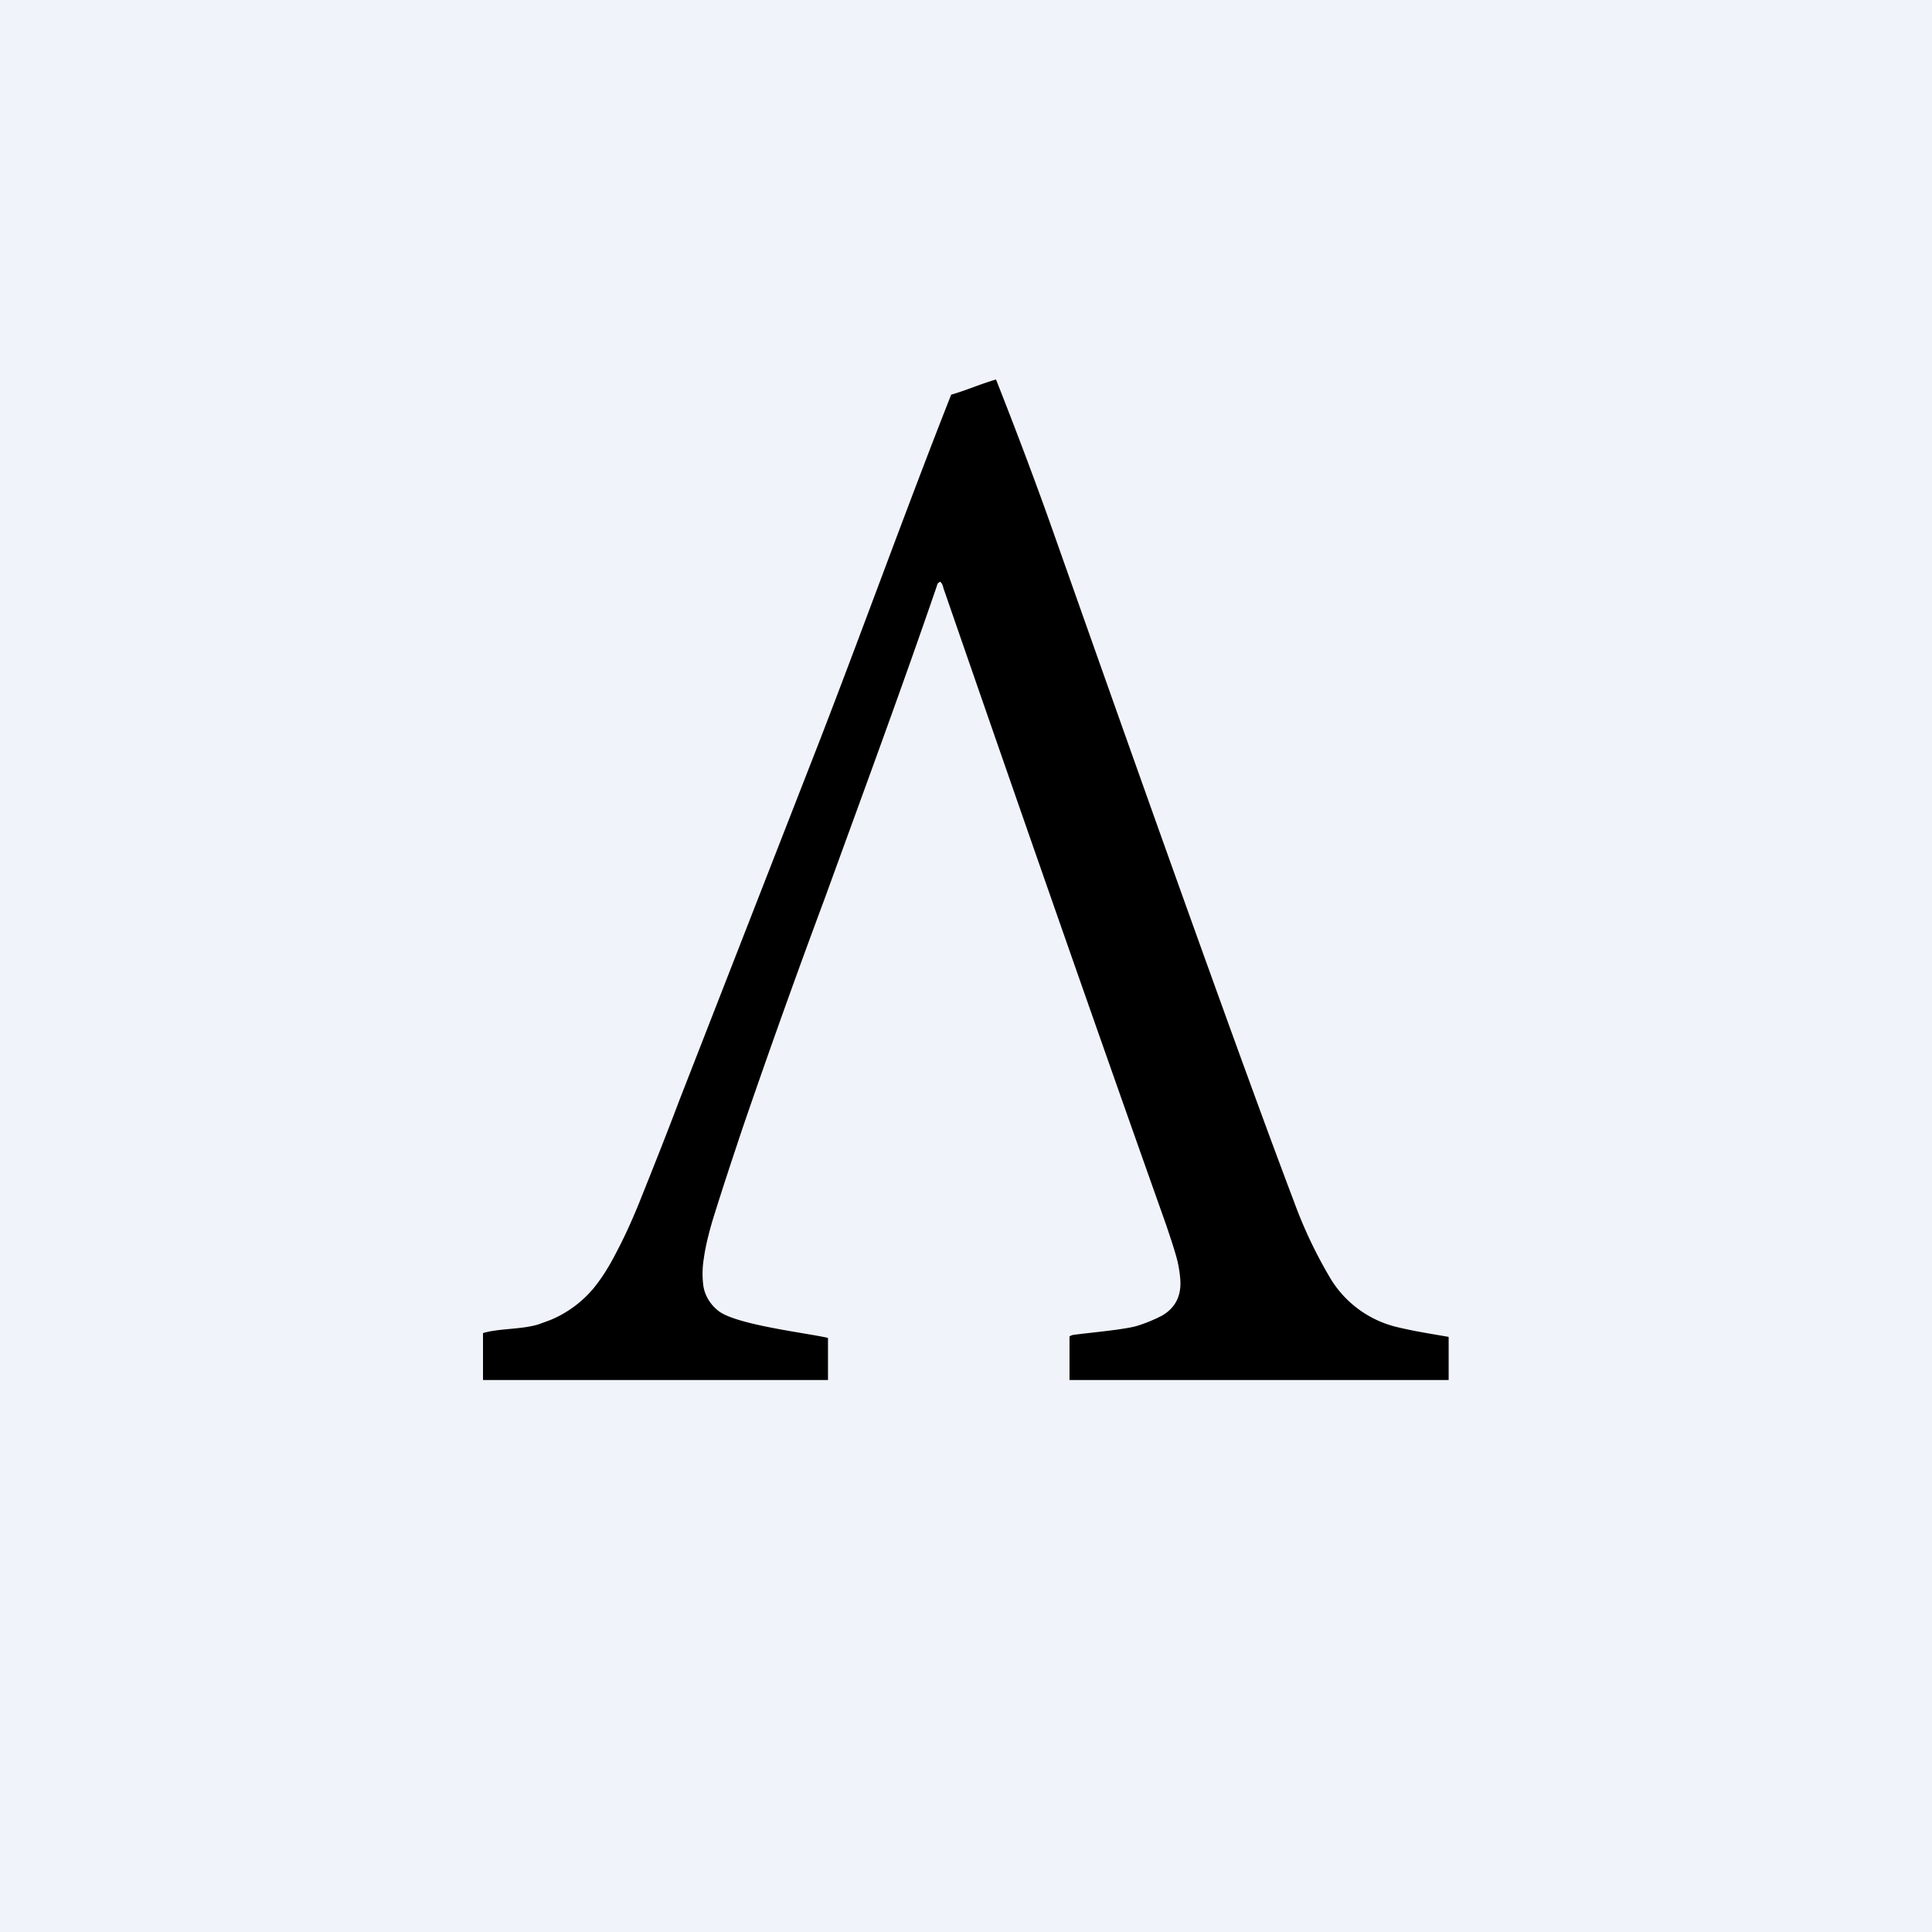
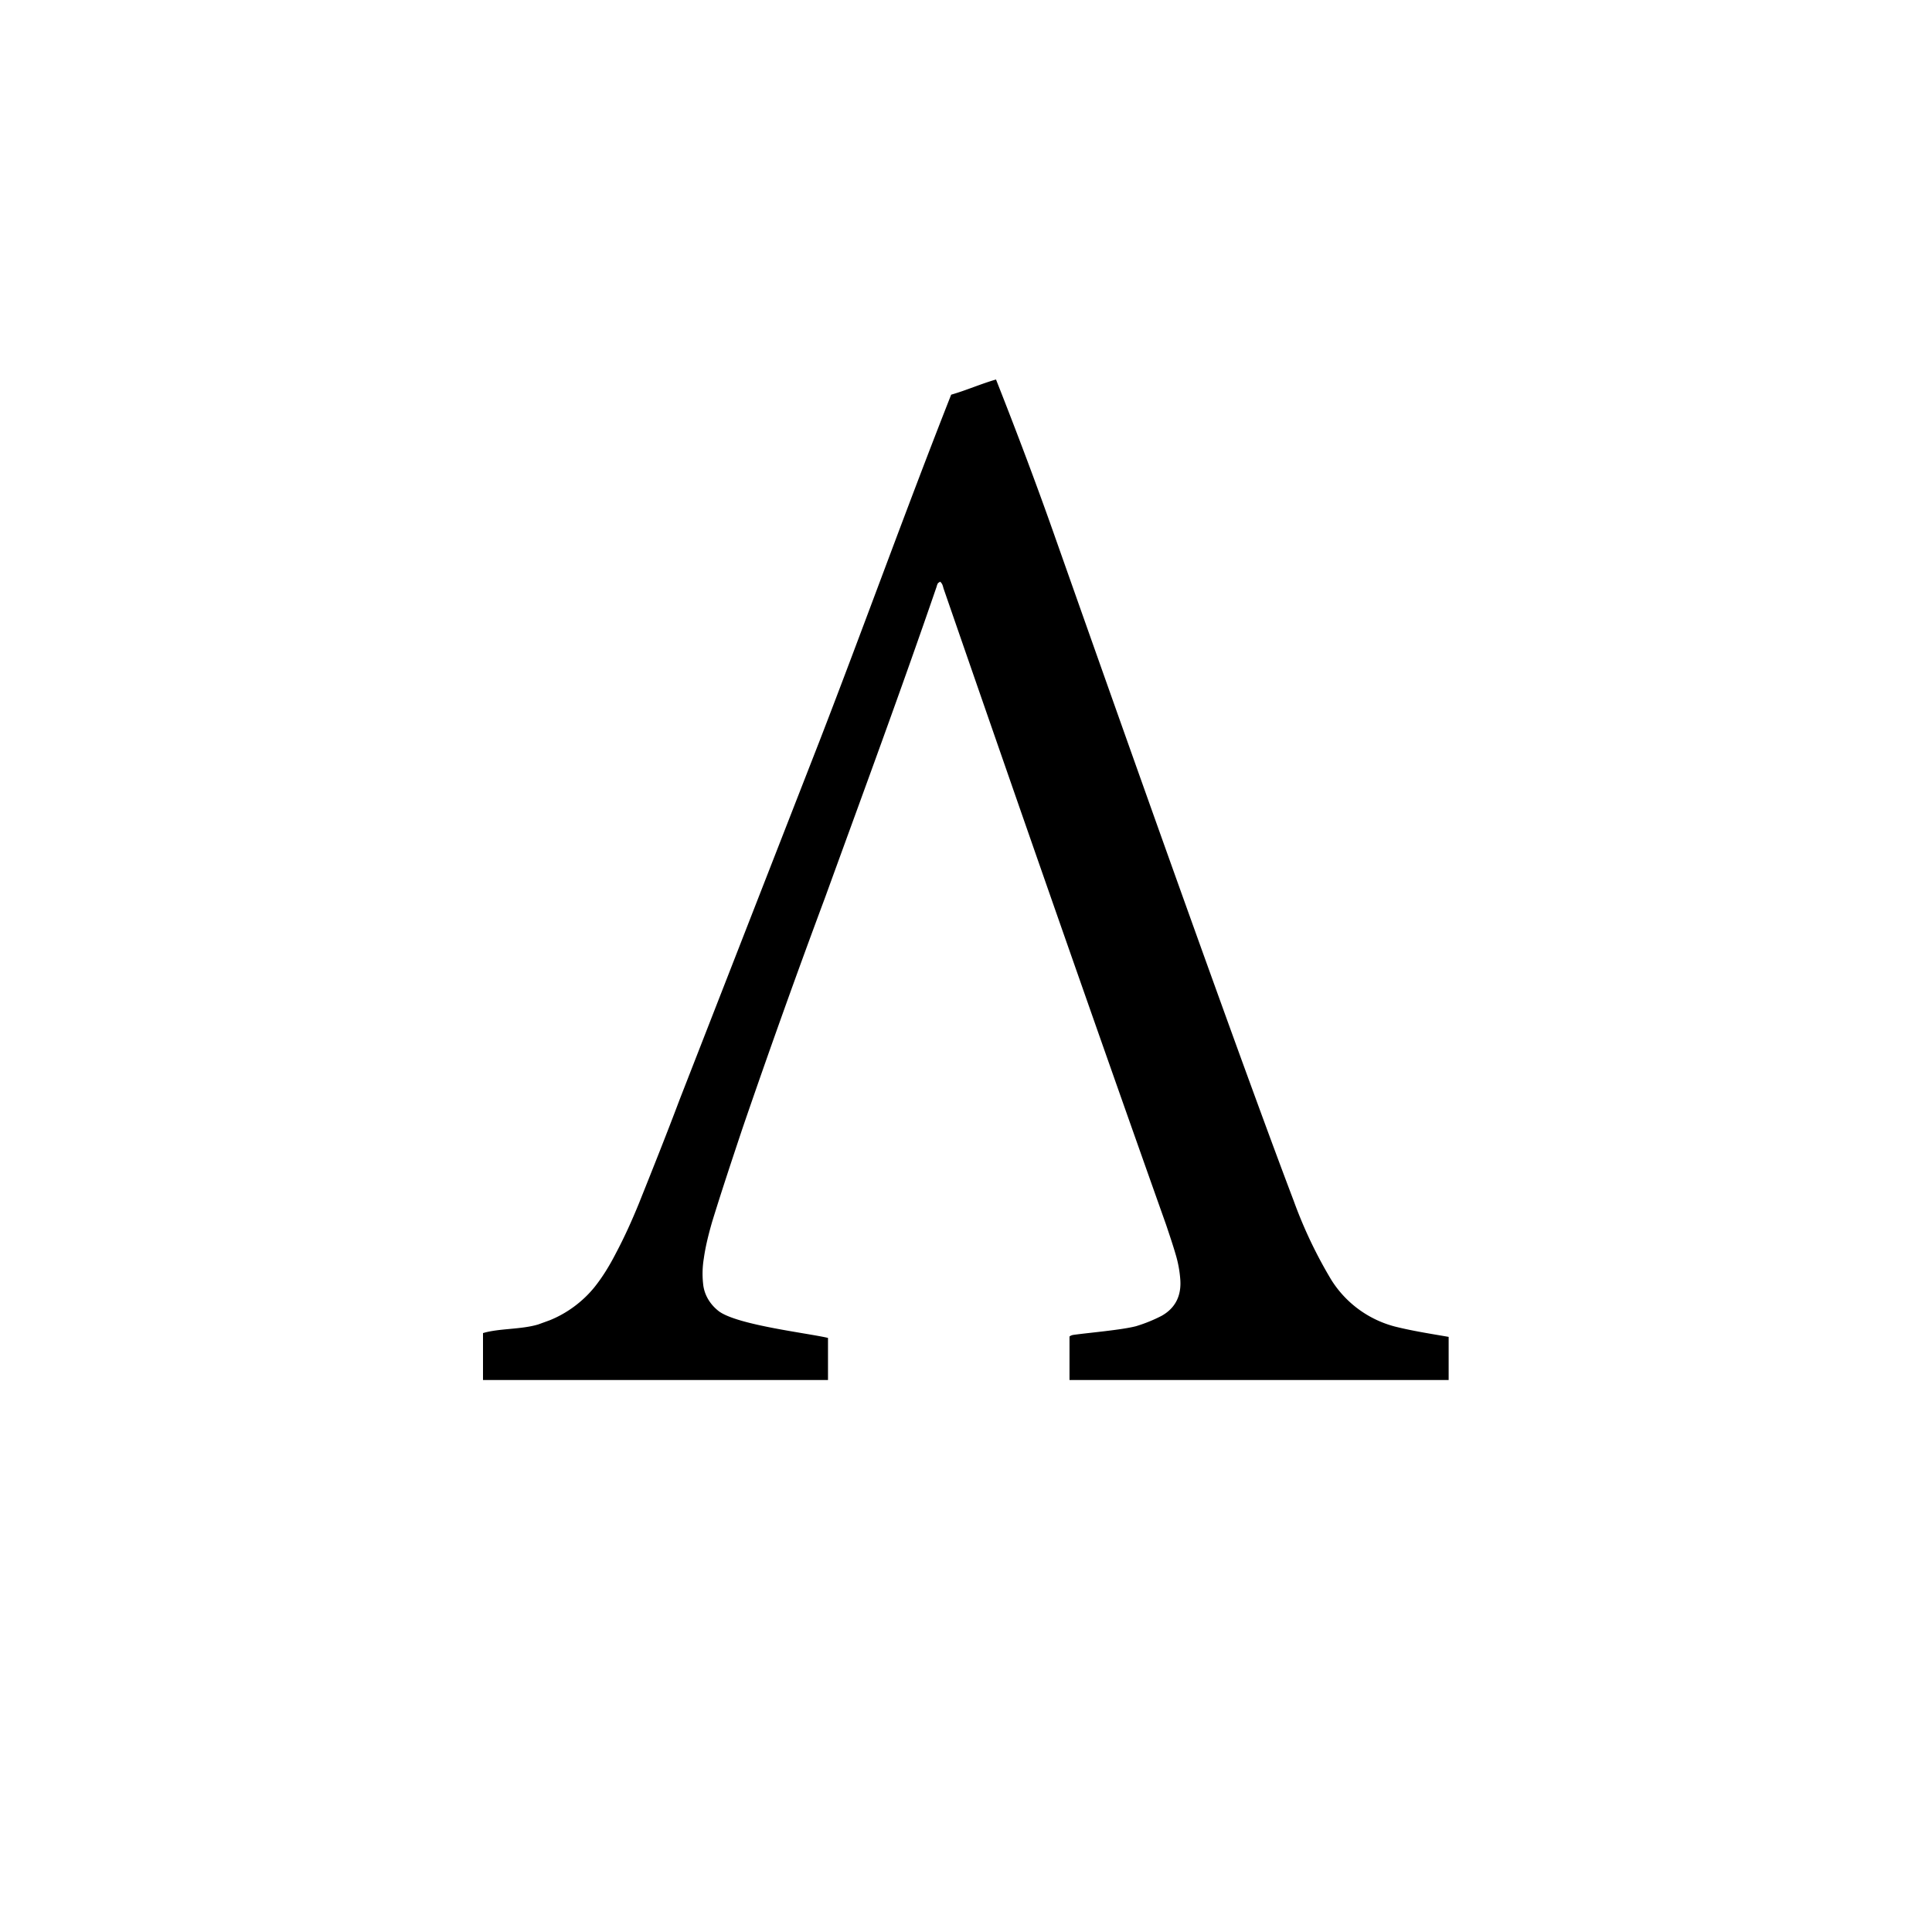
<svg xmlns="http://www.w3.org/2000/svg" width="56" height="56">
-   <path fill="#F0F3FA" d="M0 0h56v56H0z" />
  <path d="M14 40v-1.36c.47-.14 1.1-.1 1.6-.25l.33-.12c.5-.2.96-.54 1.3-.96.24-.3.44-.63.62-.98.25-.47.47-.96.67-1.45.4-1 .8-2 1.18-3.01l4.05-10.38c1.3-3.36 2.5-6.7 3.82-10.05.45-.13.85-.31 1.3-.44.6 1.52 1.19 3.08 1.73 4.62 1.78 5.04 3.56 10.07 5.38 15.08.5 1.37 1 2.74 1.52 4.11a13.15 13.15 0 001.09 2.29 3.1 3.1 0 001.84 1.35c.52.13 1.04.21 1.56.3V40H31v-1.26s.04-.04.13-.05c.43-.06 1.38-.14 1.8-.25a4.37 4.37 0 00.74-.3c.41-.23.58-.6.54-1.07a3.4 3.4 0 00-.11-.63c-.09-.32-.2-.64-.3-.94-2.18-6.14-4.32-12.28-6.45-18.44-.02-.07-.03-.14-.1-.2l-.06.04a.32.32 0 00-.04.1c-1.04 3.03-2.15 6.03-3.24 9.03a267 267 0 00-2.39 6.68c-.3.9-.6 1.8-.88 2.71-.1.35-.19.7-.24 1.06a2.7 2.7 0 00-.02.73c.03.32.2.6.46.8.55.4 2.57.63 3.16.77V40H14z" />
</svg>